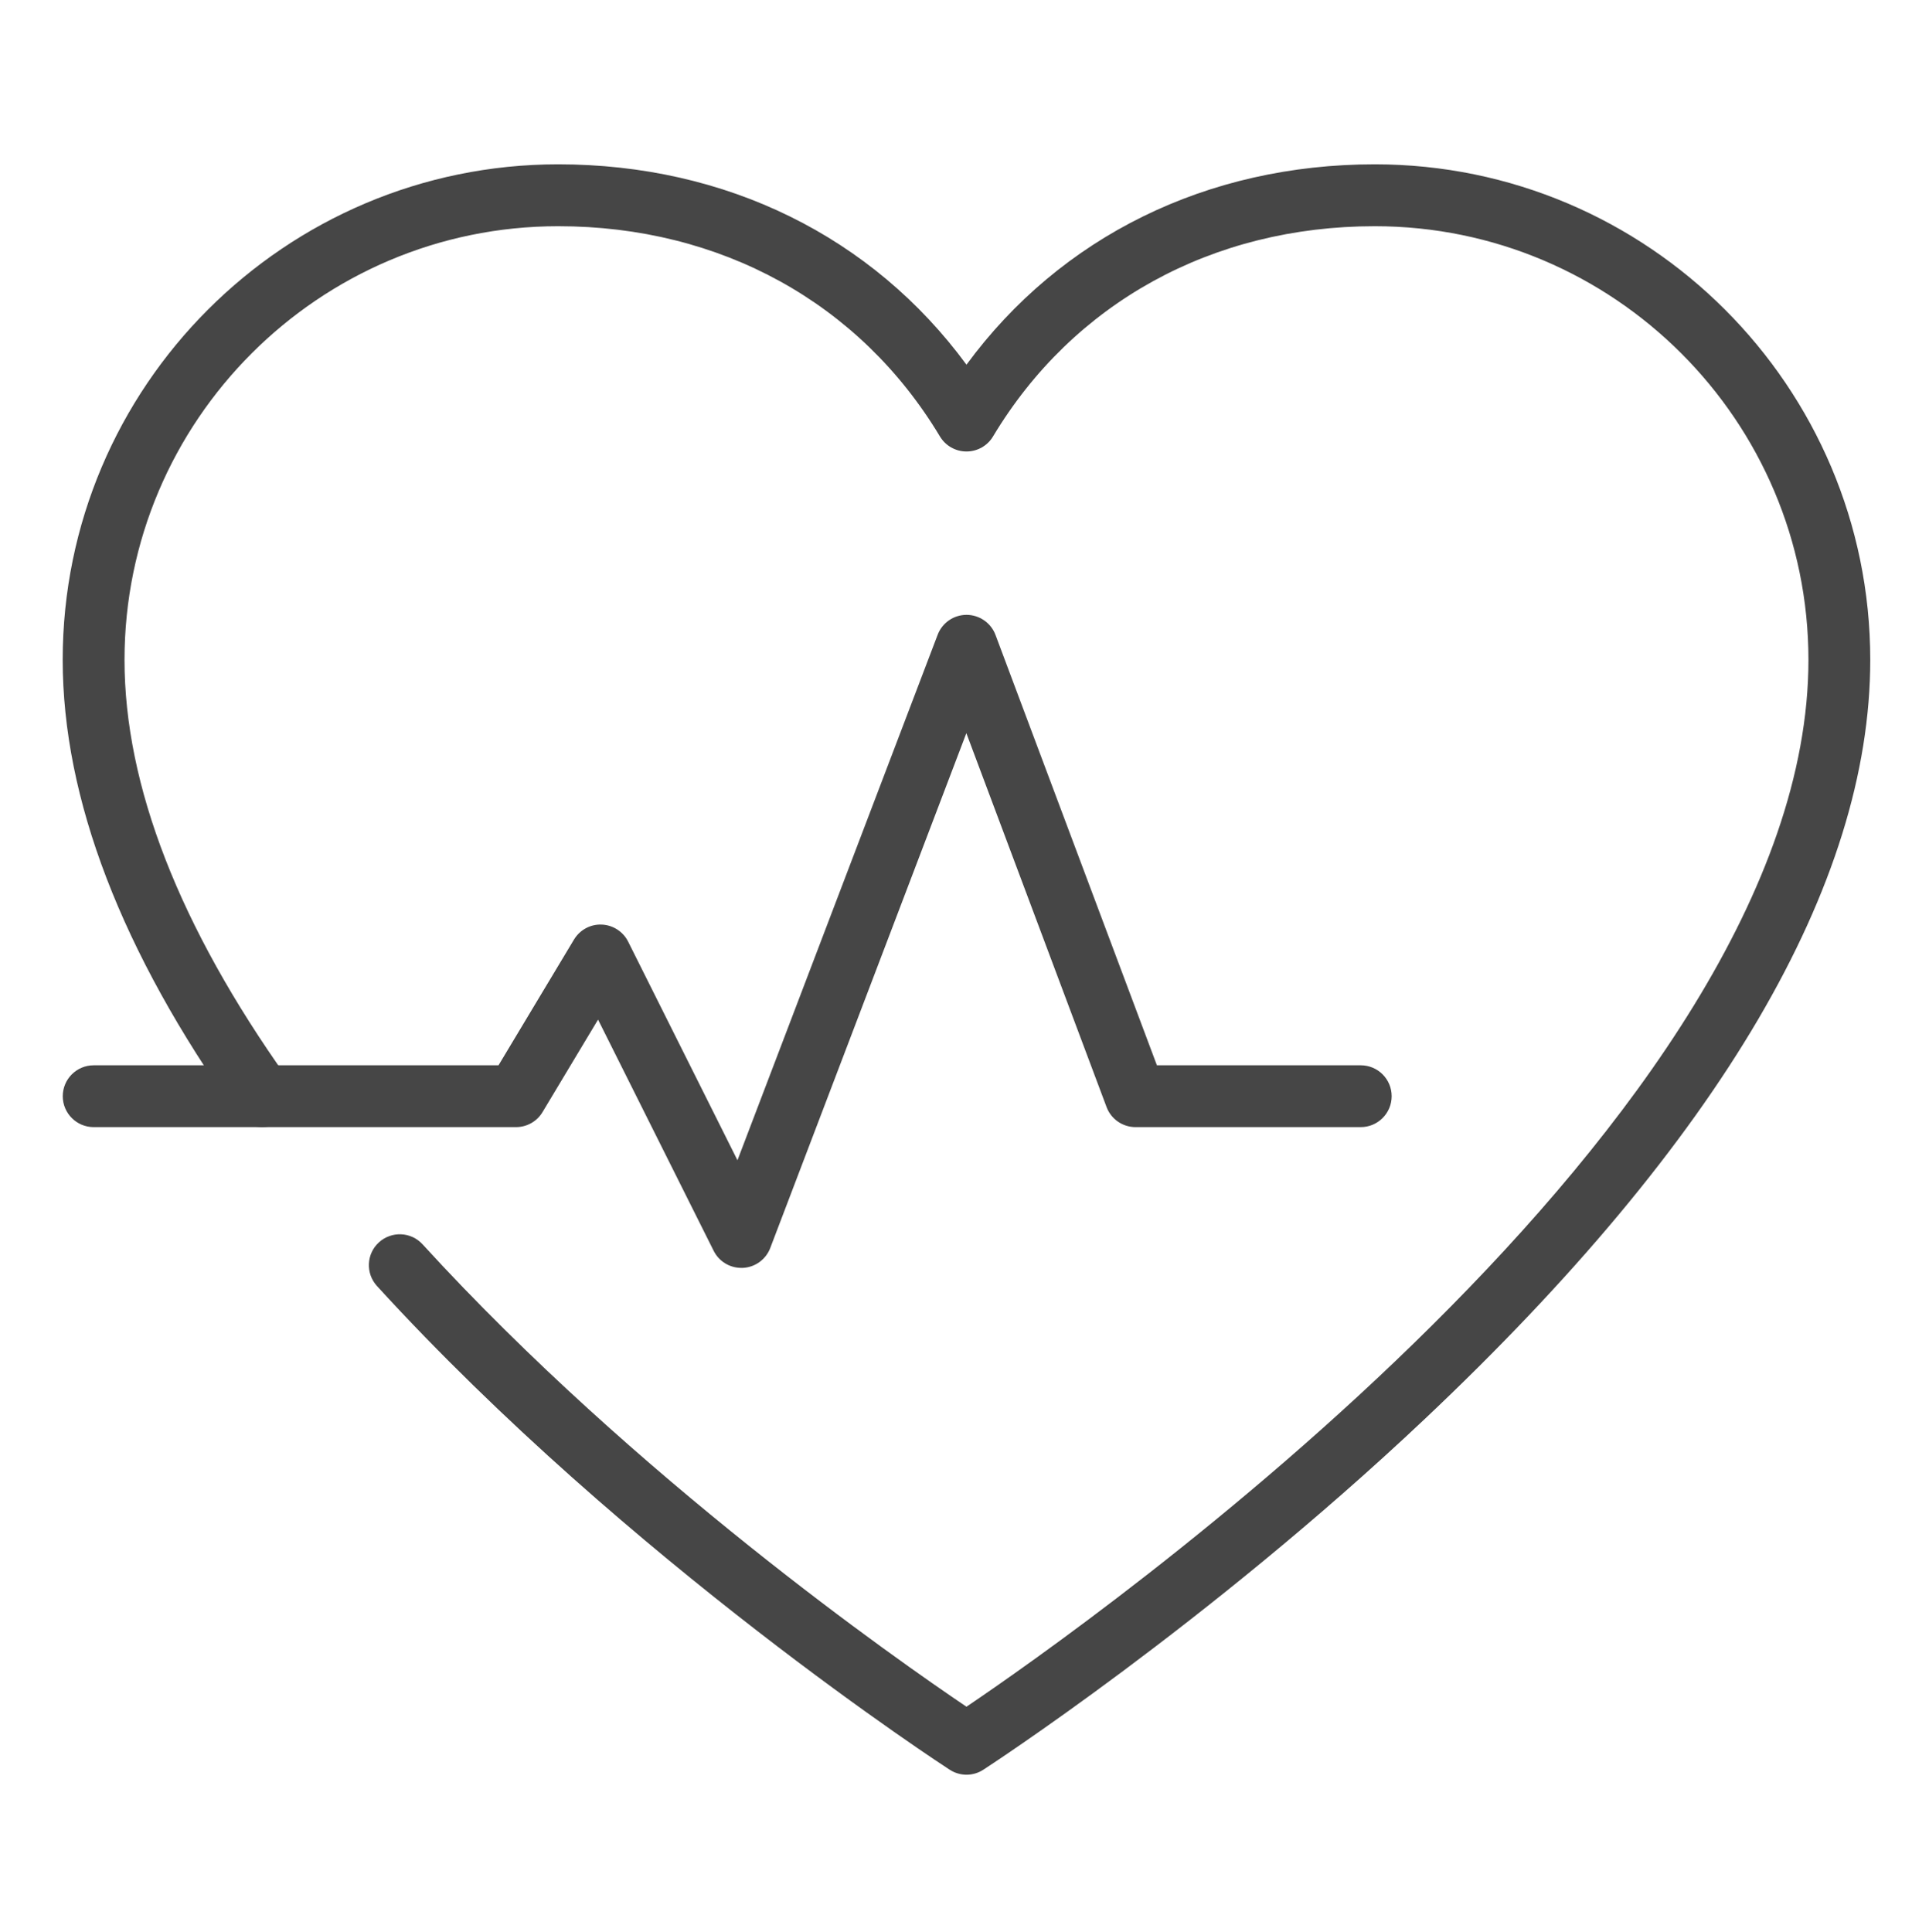
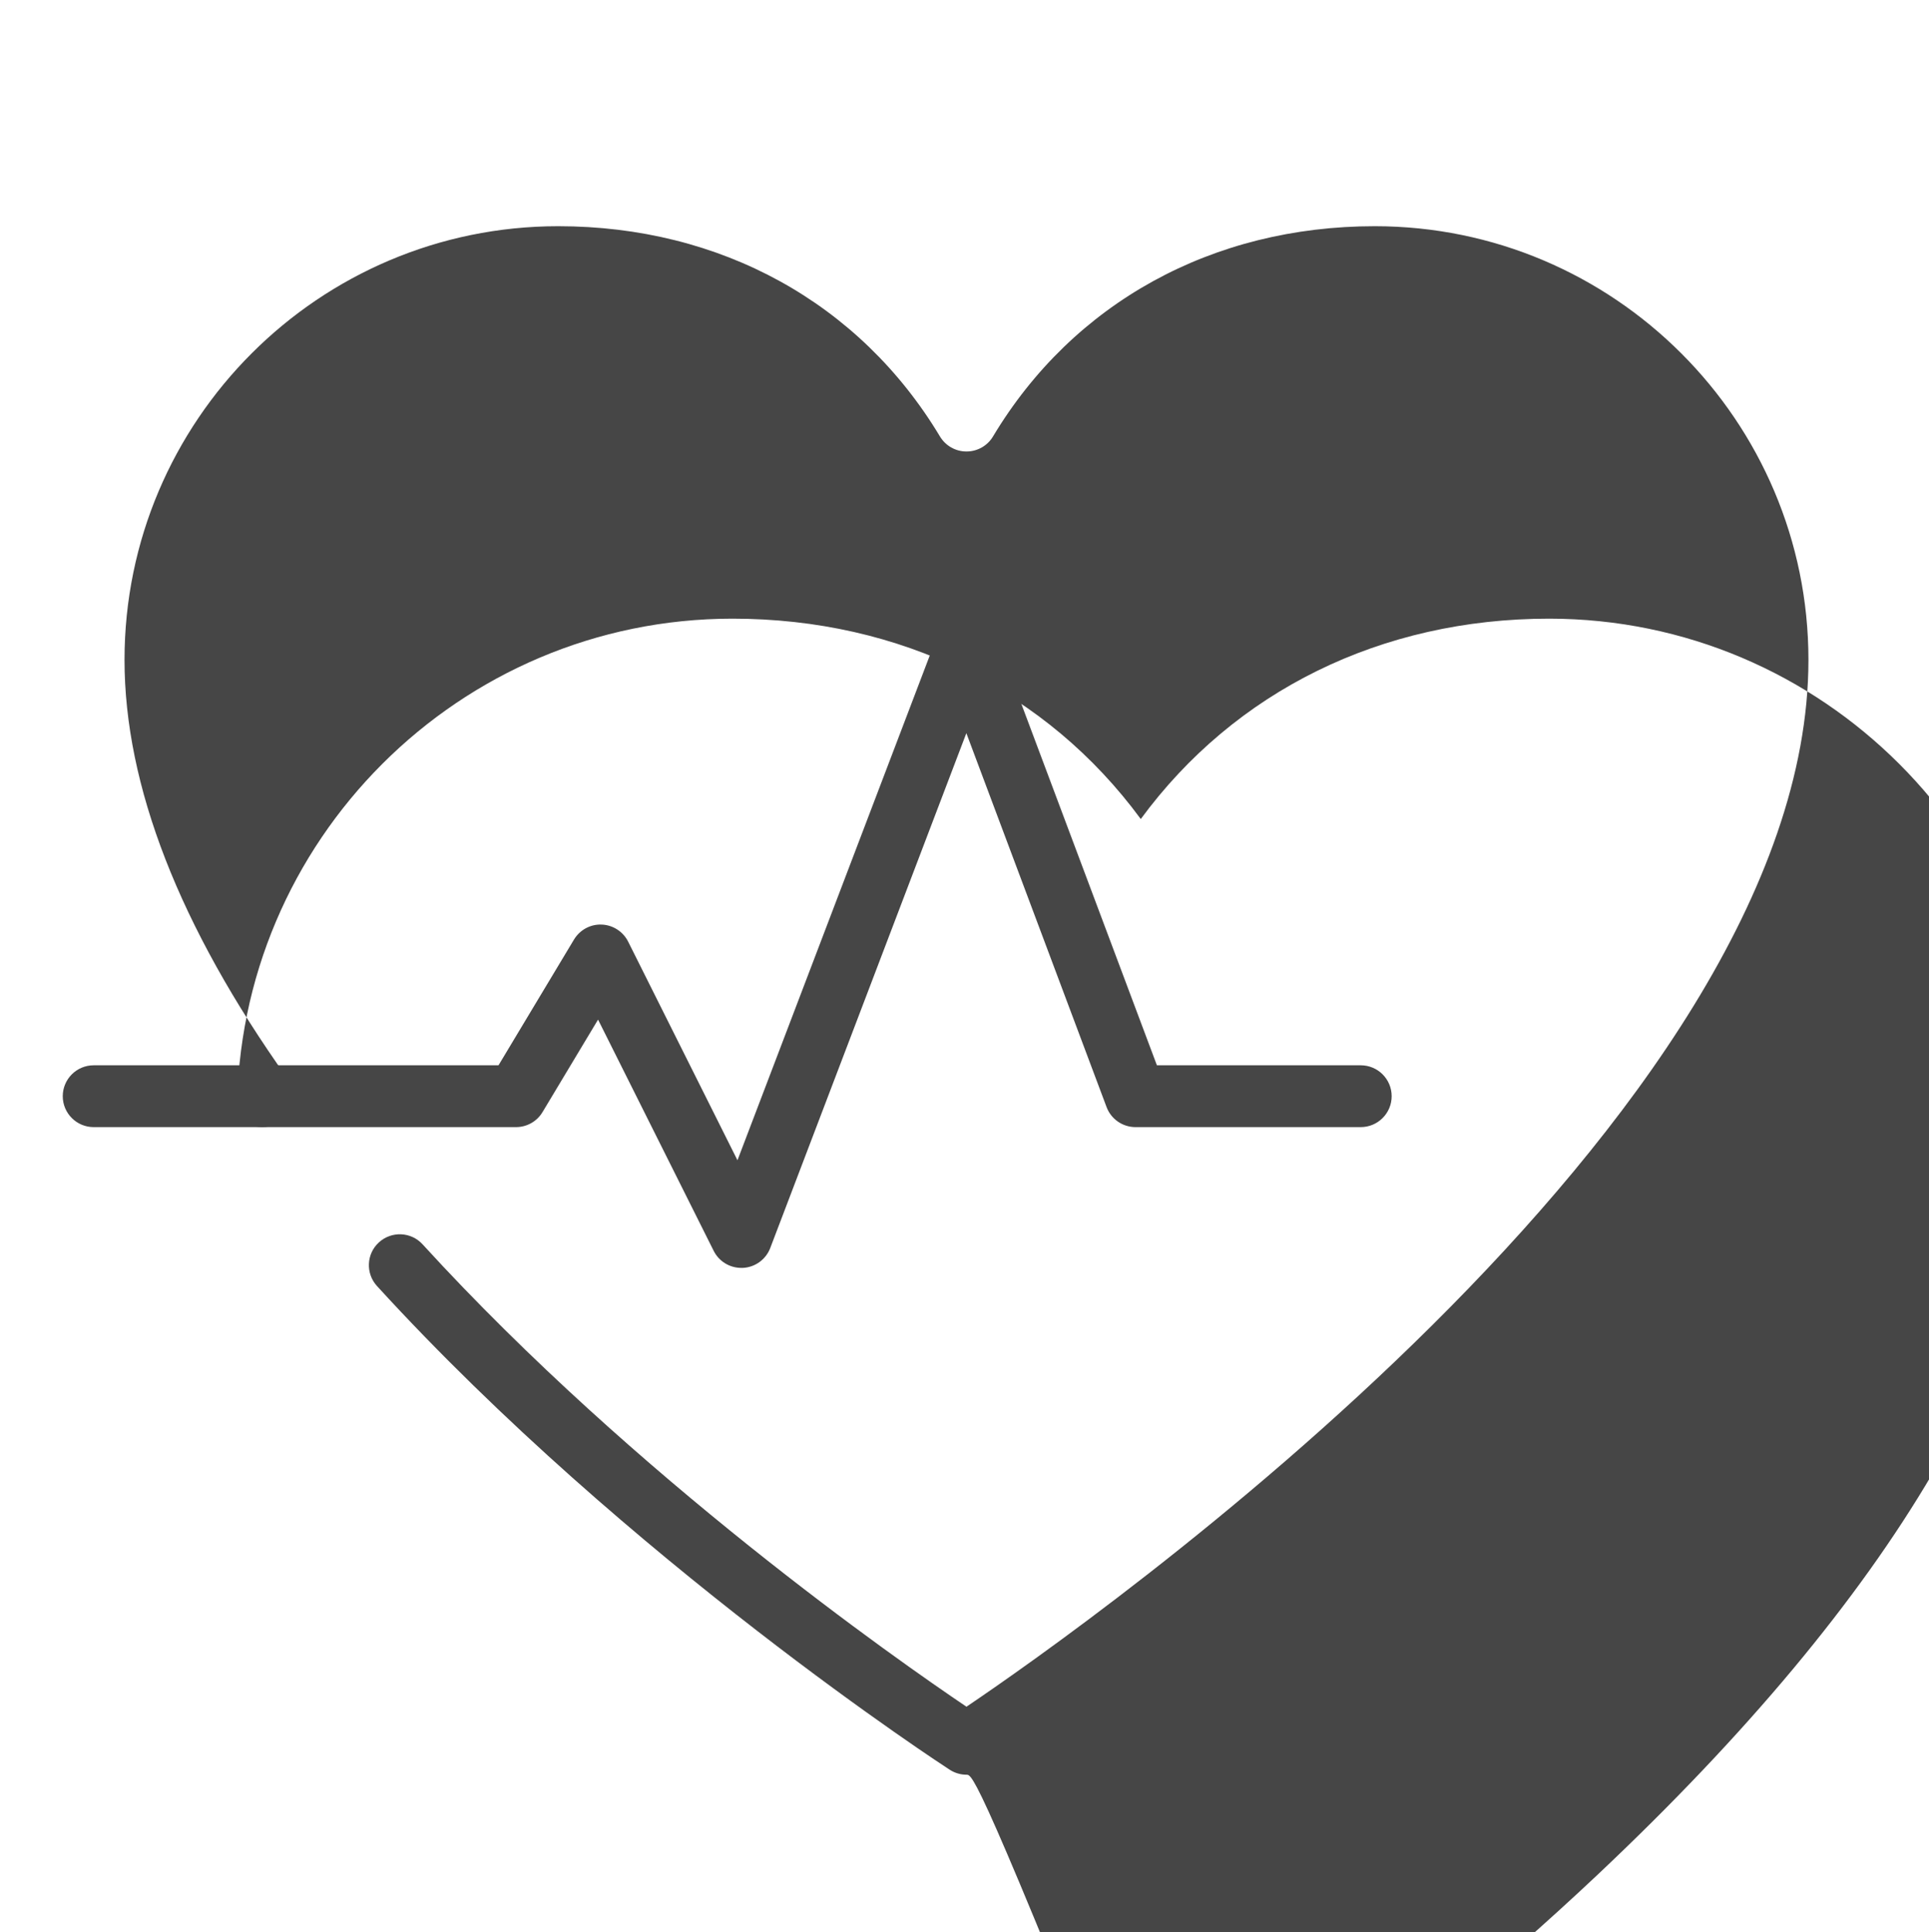
<svg xmlns="http://www.w3.org/2000/svg" version="1.1" x="0px" y="0px" viewBox="0 0 312 312.5" style="enable-background:new 0 0 312 312.5;" xml:space="preserve">
  <style type="text/css">
	.st0{display:none;}
	.st1{display:inline;}
	.st2{fill:#464646;}
</style>
  <g id="Layer_1" class="st0">
    <g id="first_aid_kit_1_" class="st1">
-       <path class="st2" d="M179.1,262.01h-45.54c-2.76,0-5-2.24-5-5v-40.54H88.02c-2.76,0-5-2.24-5-5v-45.54c0-2.76,2.24-5,5-5h40.54    v-40.54c0-2.76,2.24-5,5-5h45.54c2.76,0,5,2.24,5,5v40.54h40.54c2.76,0,5,2.24,5,5v45.54c0,2.76-2.24,5-5,5H184.1v40.54    C184.1,259.77,181.86,262.01,179.1,262.01z M138.56,252.01h35.54v-40.54c0-2.76,2.24-5,5-5h40.54v-35.54H179.1c-2.76,0-5-2.24-5-5    v-40.54h-35.54v40.54c0,2.76-2.24,5-5,5H93.02v35.54h40.54c2.76,0,5,2.24,5,5V252.01z" />
-       <path class="st2" d="M291.51,303H21.15c-6.07,0-11-4.93-11-11V85.4c0-6.07,4.93-11,11-11h270.36c6.07,0,11,4.93,11,11V292    C302.51,298.07,297.58,303,291.51,303z M21.15,84.4c-0.55,0-1,0.45-1,1V292c0,0.55,0.45,1,1,1h270.36c0.55,0,1-0.45,1-1V85.4    c0-0.55-0.45-1-1-1H21.15z" />
      <path class="st2" d="M220.09,66.18c-2.76,0-5-2.24-5-5V47.52c0-14.82-12.06-26.88-26.88-26.88h-63.76    c-14.82,0-26.88,12.06-26.88,26.88v13.66c0,2.76-2.24,5-5,5s-5-2.24-5-5V47.52c0-20.33,16.54-36.88,36.88-36.88h63.76    c20.34,0,36.88,16.54,36.88,36.88v13.66C225.09,63.94,222.85,66.18,220.09,66.18z" />
-       <path class="st2" d="M188.21,66.18c-2.76,0-5-2.24-5-5v-8.66h-53.76v8.66c0,2.76-2.24,5-5,5s-5-2.24-5-5V47.52c0-2.76,2.24-5,5-5    h63.76c2.76,0,5,2.24,5,5v13.66C193.21,63.94,190.97,66.18,188.21,66.18z" />
      <path class="st2" d="M265.63,66.18h-18.22c-2.76,0-5-2.24-5-5s2.24-5,5-5h18.22c2.76,0,5,2.24,5,5S268.39,66.18,265.63,66.18z" />
      <path class="st2" d="M65.25,66.18H47.03c-2.76,0-5-2.24-5-5s2.24-5,5-5h18.22c2.76,0,5,2.24,5,5S68.01,66.18,65.25,66.18z" />
    </g>
  </g>
  <g id="Layer_2" class="st0">
    <g id="doctor_3_" class="st1">
      <g>
        <path class="st2" d="M15.15,303c-2.61,0-4.81-2.03-4.98-4.67c-0.05-0.73-1.14-17.99,2.94-37.23c5.6-26.41,18.36-43.64,36.9-49.82     l64.89-21.63v-23.72c0-2.76,2.24-5,5-5s5,2.24,5,5v27.33c0,2.15-1.38,4.06-3.42,4.74l-68.31,22.77     c-36.9,12.3-33.07,76.25-33.03,76.9c0.18,2.76-1.9,5.14-4.66,5.32C15.37,303,15.26,303,15.15,303z" />
        <path class="st2" d="M297.51,303c-0.11,0-0.22,0-0.34-0.01c-2.75-0.18-4.84-2.57-4.66-5.32c0.04-0.64,3.8-64.62-33.03-76.9     L191.18,198c-2.04-0.68-3.42-2.59-3.42-4.74v-27.33c0-2.76,2.24-5,5-5s5,2.24,5,5v23.72l64.89,21.63     c18.54,6.18,31.29,23.41,36.9,49.82c4.08,19.24,2.99,36.51,2.94,37.23C302.32,300.97,300.12,303,297.51,303z" />
        <path class="st2" d="M133.56,175.48c-0.66,0-1.32-0.13-1.97-0.41c-33.36-14.3-37.75-50.56-41.27-79.69l-0.38-3.14     c-1.88-15.37-2.71-33.18,5.47-48.73c6.9-13.12,19.52-23.33,35.55-28.74c8.01-2.7,16.78-4.13,25.38-4.14     c8.6,0,17.37,1.43,25.38,4.14c16.03,5.41,28.65,15.62,35.55,28.74c8.18,15.55,7.35,33.36,5.47,48.73l-0.38,3.13     c-3.53,29.14-7.91,65.4-41.28,79.7c-2.54,1.09-5.48-0.09-6.57-2.63c-1.09-2.54,0.09-5.48,2.63-6.57     c28.07-12.03,32.07-45.12,35.29-71.71l0.38-3.15c1.7-13.84,2.5-29.75-4.4-42.87c-5.7-10.84-16.31-19.33-29.9-23.92     c-6.99-2.36-14.66-3.61-22.18-3.61c-7.52,0-15.19,1.25-22.18,3.61c-13.58,4.59-24.2,13.08-29.9,23.92     c-6.9,13.12-6.09,29.03-4.4,42.86l0.38,3.15c3.22,26.59,7.22,59.68,35.29,71.7c2.54,1.09,3.71,4.03,2.63,6.57     C137.34,174.35,135.5,175.48,133.56,175.48z" />
-         <path class="st2" d="M202.32,84.4h-5c-14.32,0-21.17-7.69-24.4-14.15c-0.03-0.05-0.05-0.11-0.08-0.16     c-2.48,2.82-5.81,5.43-10.41,7.58c-9.84,4.59-24.8,6.73-47.09,6.73h-5v-10h5c48.01,0,51.59-10.73,54.46-19.35     c0.77-2.33,3.12-3.75,5.54-3.35c2.42,0.39,4.2,2.48,4.2,4.94c0.02,1.8,0.67,17.77,17.77,17.77h5V84.4z" />
        <path class="st2" d="M156.33,248.35c-0.92,0-1.84-0.25-2.65-0.76c-1.58-0.99-38.78-24.58-38.78-54.34c0-2.76,2.24-5,5-5     s5,2.24,5,5c0,20.16,23.42,38.41,31.43,44.06c8.01-5.65,31.43-23.9,31.43-44.06c0-2.76,2.24-5,5-5s5,2.24,5,5     c0,29.75-37.2,53.35-38.78,54.34C158.17,248.1,157.25,248.35,156.33,248.35z" />
      </g>
      <g>
        <g>
          <path class="st2" d="M92.56,239.23c-2.33,0-4.42-1.64-4.89-4.01c-0.21-1.06-4.94-26.04,15.56-41.41c2.21-1.66,5.34-1.21,7,1      c1.66,2.21,1.21,5.34-1,7c-15.39,11.54-11.91,30.66-11.76,31.47c0.52,2.71-1.24,5.33-3.95,5.86      C93.21,239.2,92.88,239.23,92.56,239.23z" />
          <path class="st2" d="M124.45,303h-13.66c-2.76,0-5-2.24-5-5s2.24-5,5-5h8.66v-13.22c0-18.25-12.4-40.54-26.88-40.54      c-14.48,0-26.88,22.29-26.88,40.54V293h8.66c2.76,0,5,2.24,5,5s-2.24,5-5,5H60.69c-2.76,0-5-2.24-5-5v-18.22      c0-23.37,16.11-50.54,36.88-50.54s36.88,27.17,36.88,50.54V298C129.45,300.76,127.21,303,124.45,303z" />
        </g>
        <g>
          <path class="st2" d="M220.09,257.46c-2.76,0-5-2.24-5-5v-9.11c-0.01-15.67-3.57-38.58-10.24-40.8      c-2.62-0.87-4.04-3.71-3.16-6.32c0.87-2.62,3.71-4.03,6.32-3.16c7.69,2.56,12.7,11.87,15.31,28.44      c1.75,11.08,1.77,21.41,1.77,21.84v9.11C225.09,255.22,222.85,257.46,220.09,257.46z" />
          <path class="st2" d="M220.09,303c-15.31,0-27.77-12.46-27.77-27.77c0-15.31,12.46-27.77,27.77-27.77      c15.31,0,27.77,12.46,27.77,27.77C247.86,290.54,235.4,303,220.09,303z M220.09,257.46c-9.8,0-17.77,7.97-17.77,17.77      S210.29,293,220.09,293s17.77-7.97,17.77-17.77S229.89,257.46,220.09,257.46z" />
        </g>
      </g>
    </g>
  </g>
  <g id="Layer_3" class="st0">
    <g id="pharmacy_1_" class="st1">
      <g>
        <circle class="st2" cx="156.33" cy="79.4" r="9.11" />
        <path class="st2" d="M156.33,248.35c-2.76,0-5-2.24-5-5v-27.33c0-2.76,2.24-5,5-5s5,2.24,5,5v27.33     C161.33,246.11,159.09,248.35,156.33,248.35z" />
-         <path class="st2" d="M156.33,239.24c-0.75,0-1.51-0.17-2.23-0.53l-8.83-4.41c-7.5-3.75-12.15-11.28-12.15-19.67     c0-9.51,6.04-17.89,15.03-20.89l14.69-4.9c6.74-2.25,11.26-8.53,11.26-15.63c0-3.25-0.95-6.39-2.73-9.09     c-1.52-2.3-0.89-5.4,1.41-6.93c2.3-1.53,5.41-0.89,6.93,1.41c2.88,4.34,4.4,9.4,4.4,14.61c0,11.41-7.27,21.51-18.1,25.11     l-14.69,4.9c-4.9,1.63-8.2,6.21-8.2,11.37c0,4.6,2.54,8.71,6.63,10.75l8.83,4.41c2.47,1.24,3.47,4.24,2.24,6.71     C159.93,238.23,158.16,239.24,156.33,239.24z" />
        <path class="st2" d="M156.33,198.25c-2.76,0-5-2.24-5-5v-72.87c0-2.76,2.24-5,5-5s5,2.24,5,5v72.87     C161.33,196.02,159.09,198.25,156.33,198.25z" />
        <path class="st2" d="M137.24,148.16c-1.14,0-2.29-0.39-3.23-1.18c-6.36-5.38-10.01-13.24-10.01-21.56     c0-15.58,12.66-28.25,28.23-28.25h17.76c2.76,0,5,2.24,5,5s-2.24,5-5,5h-17.76c-10.05,0-18.23,8.18-18.23,18.23     c0,5.4,2.36,10.47,6.47,13.95c2.11,1.78,2.37,4.94,0.59,7.05C140.07,147.56,138.66,148.16,137.24,148.16z" />
      </g>
      <path class="st2" d="M197.32,298.45h-81.98c-2.76,0-5-2.24-5-5v-56.97L61,264.96c-2.39,1.38-5.45,0.56-6.83-1.83l-40.99-70.99    c-1.38-2.39-0.56-5.45,1.83-6.83l49.34-28.49l-49.34-28.49c-1.15-0.66-1.99-1.75-2.33-3.04c-0.34-1.28-0.16-2.65,0.5-3.79    l40.99-70.99c0.66-1.15,1.75-1.99,3.04-2.33c1.28-0.34,2.65-0.16,3.79,0.5l49.34,28.49V20.2c0-2.76,2.24-5,5-5h81.98    c2.76,0,5,2.24,5,5v56.97l49.34-28.49c2.39-1.38,5.45-0.56,6.83,1.83l40.99,70.99c0.66,1.15,0.84,2.51,0.5,3.79    c-0.34,1.28-1.18,2.37-2.33,3.04l-49.34,28.49l49.34,28.49c1.15,0.66,1.99,1.75,2.33,3.04c0.34,1.28,0.16,2.65-0.5,3.79    l-40.99,70.99c-1.38,2.39-4.44,3.21-6.83,1.83l-49.34-28.49v56.97C202.32,296.21,200.08,298.45,197.32,298.45z M120.34,288.45    h71.98v-60.63c0-1.79,0.95-3.44,2.5-4.33c1.55-0.89,3.45-0.89,5,0l52.51,30.32l35.99-62.33l-52.51-30.32    c-1.55-0.89-2.5-2.54-2.5-4.33s0.95-3.44,2.5-4.33l52.51-30.32l-35.99-62.33l-52.51,30.32c-1.55,0.89-3.45,0.89-5,0    c-1.55-0.89-2.5-2.54-2.5-4.33V25.2h-71.98v60.63c0,1.79-0.95,3.44-2.5,4.33c-1.55,0.89-3.45,0.89-5,0L60.33,59.84l-35.99,62.33    l52.51,30.32c1.55,0.89,2.5,2.54,2.5,4.33s-0.95,3.44-2.5,4.33l-52.51,30.32l35.99,62.33l52.51-30.32c1.55-0.89,3.45-0.89,5,0    c1.55,0.89,2.5,2.54,2.5,4.33V288.45z" />
    </g>
  </g>
  <g id="Layer_4">
    <g id="cardiologist_1_">
-       <path class="st2" d="M156.33,287.06c-0.94,0-1.89-0.27-2.71-0.8c-0.52-0.33-51.99-33.75-92.65-78.25    c-1.86-2.04-1.72-5.2,0.32-7.06c2.04-1.86,5.2-1.72,7.06,0.32c34.49,37.75,76.95,67.36,87.97,74.79    c19.41-13.11,136.18-95.1,136.18-169.33c0-38.68-31.47-70.14-70.14-70.14c-26.28,0-48.78,12.39-61.75,34.01    c-0.9,1.51-2.53,2.43-4.29,2.43s-3.38-0.92-4.29-2.43c-12.97-21.61-35.47-34.01-61.75-34.01c-38.68,0-70.14,31.47-70.14,70.14    c0,20.33,8.86,43.11,26.34,67.69c1.6,2.25,1.07,5.37-1.18,6.97c-2.25,1.6-5.37,1.07-6.97-1.18    c-18.7-26.31-28.19-51.04-28.19-73.49c0-44.19,35.95-80.14,80.14-80.14c27.17,0,50.83,11.71,66.04,32.41    c15.21-20.7,38.87-32.41,66.04-32.41c44.19,0,80.14,35.95,80.14,80.14c0,36.37-24.28,77.72-72.16,122.9    c-35.22,33.23-70.95,56.41-71.31,56.64C158.22,286.79,157.27,287.06,156.33,287.06z" />
+       <path class="st2" d="M156.33,287.06c-0.94,0-1.89-0.27-2.71-0.8c-0.52-0.33-51.99-33.75-92.65-78.25    c-1.86-2.04-1.72-5.2,0.32-7.06c2.04-1.86,5.2-1.72,7.06,0.32c34.49,37.75,76.95,67.36,87.97,74.79    c19.41-13.11,136.18-95.1,136.18-169.33c0-38.68-31.47-70.14-70.14-70.14c-26.28,0-48.78,12.39-61.75,34.01    c-0.9,1.51-2.53,2.43-4.29,2.43s-3.38-0.92-4.29-2.43c-12.97-21.61-35.47-34.01-61.75-34.01c-38.68,0-70.14,31.47-70.14,70.14    c0,20.33,8.86,43.11,26.34,67.69c1.6,2.25,1.07,5.37-1.18,6.97c-2.25,1.6-5.37,1.07-6.97-1.18    c0-44.19,35.95-80.14,80.14-80.14c27.17,0,50.83,11.71,66.04,32.41    c15.21-20.7,38.87-32.41,66.04-32.41c44.19,0,80.14,35.95,80.14,80.14c0,36.37-24.28,77.72-72.16,122.9    c-35.22,33.23-70.95,56.41-71.31,56.64C158.22,286.79,157.27,287.06,156.33,287.06z" />
      <path class="st2" d="M119.9,205.08c-1.89,0-3.62-1.06-4.47-2.76l-18.7-37.4l-8.98,14.96c-0.9,1.51-2.53,2.43-4.29,2.43H15.15    c-2.76,0-5-2.24-5-5s2.24-5,5-5h65.48l12.21-20.34c0.94-1.56,2.66-2.5,4.48-2.42c1.82,0.07,3.46,1.13,4.28,2.76l17.68,35.36    l32.38-85c0.74-1.94,2.6-3.22,4.67-3.22c0,0,0.01,0,0.01,0c2.08,0.01,3.94,1.3,4.67,3.24l26.11,69.62h32.97c2.76,0,5,2.24,5,5    s-2.24,5-5,5h-36.43c-2.08,0-3.95-1.29-4.68-3.24l-22.68-60.48l-31.72,83.28c-0.71,1.85-2.44,3.11-4.42,3.21    C120.06,205.08,119.98,205.08,119.9,205.08z" />
    </g>
  </g>
</svg>